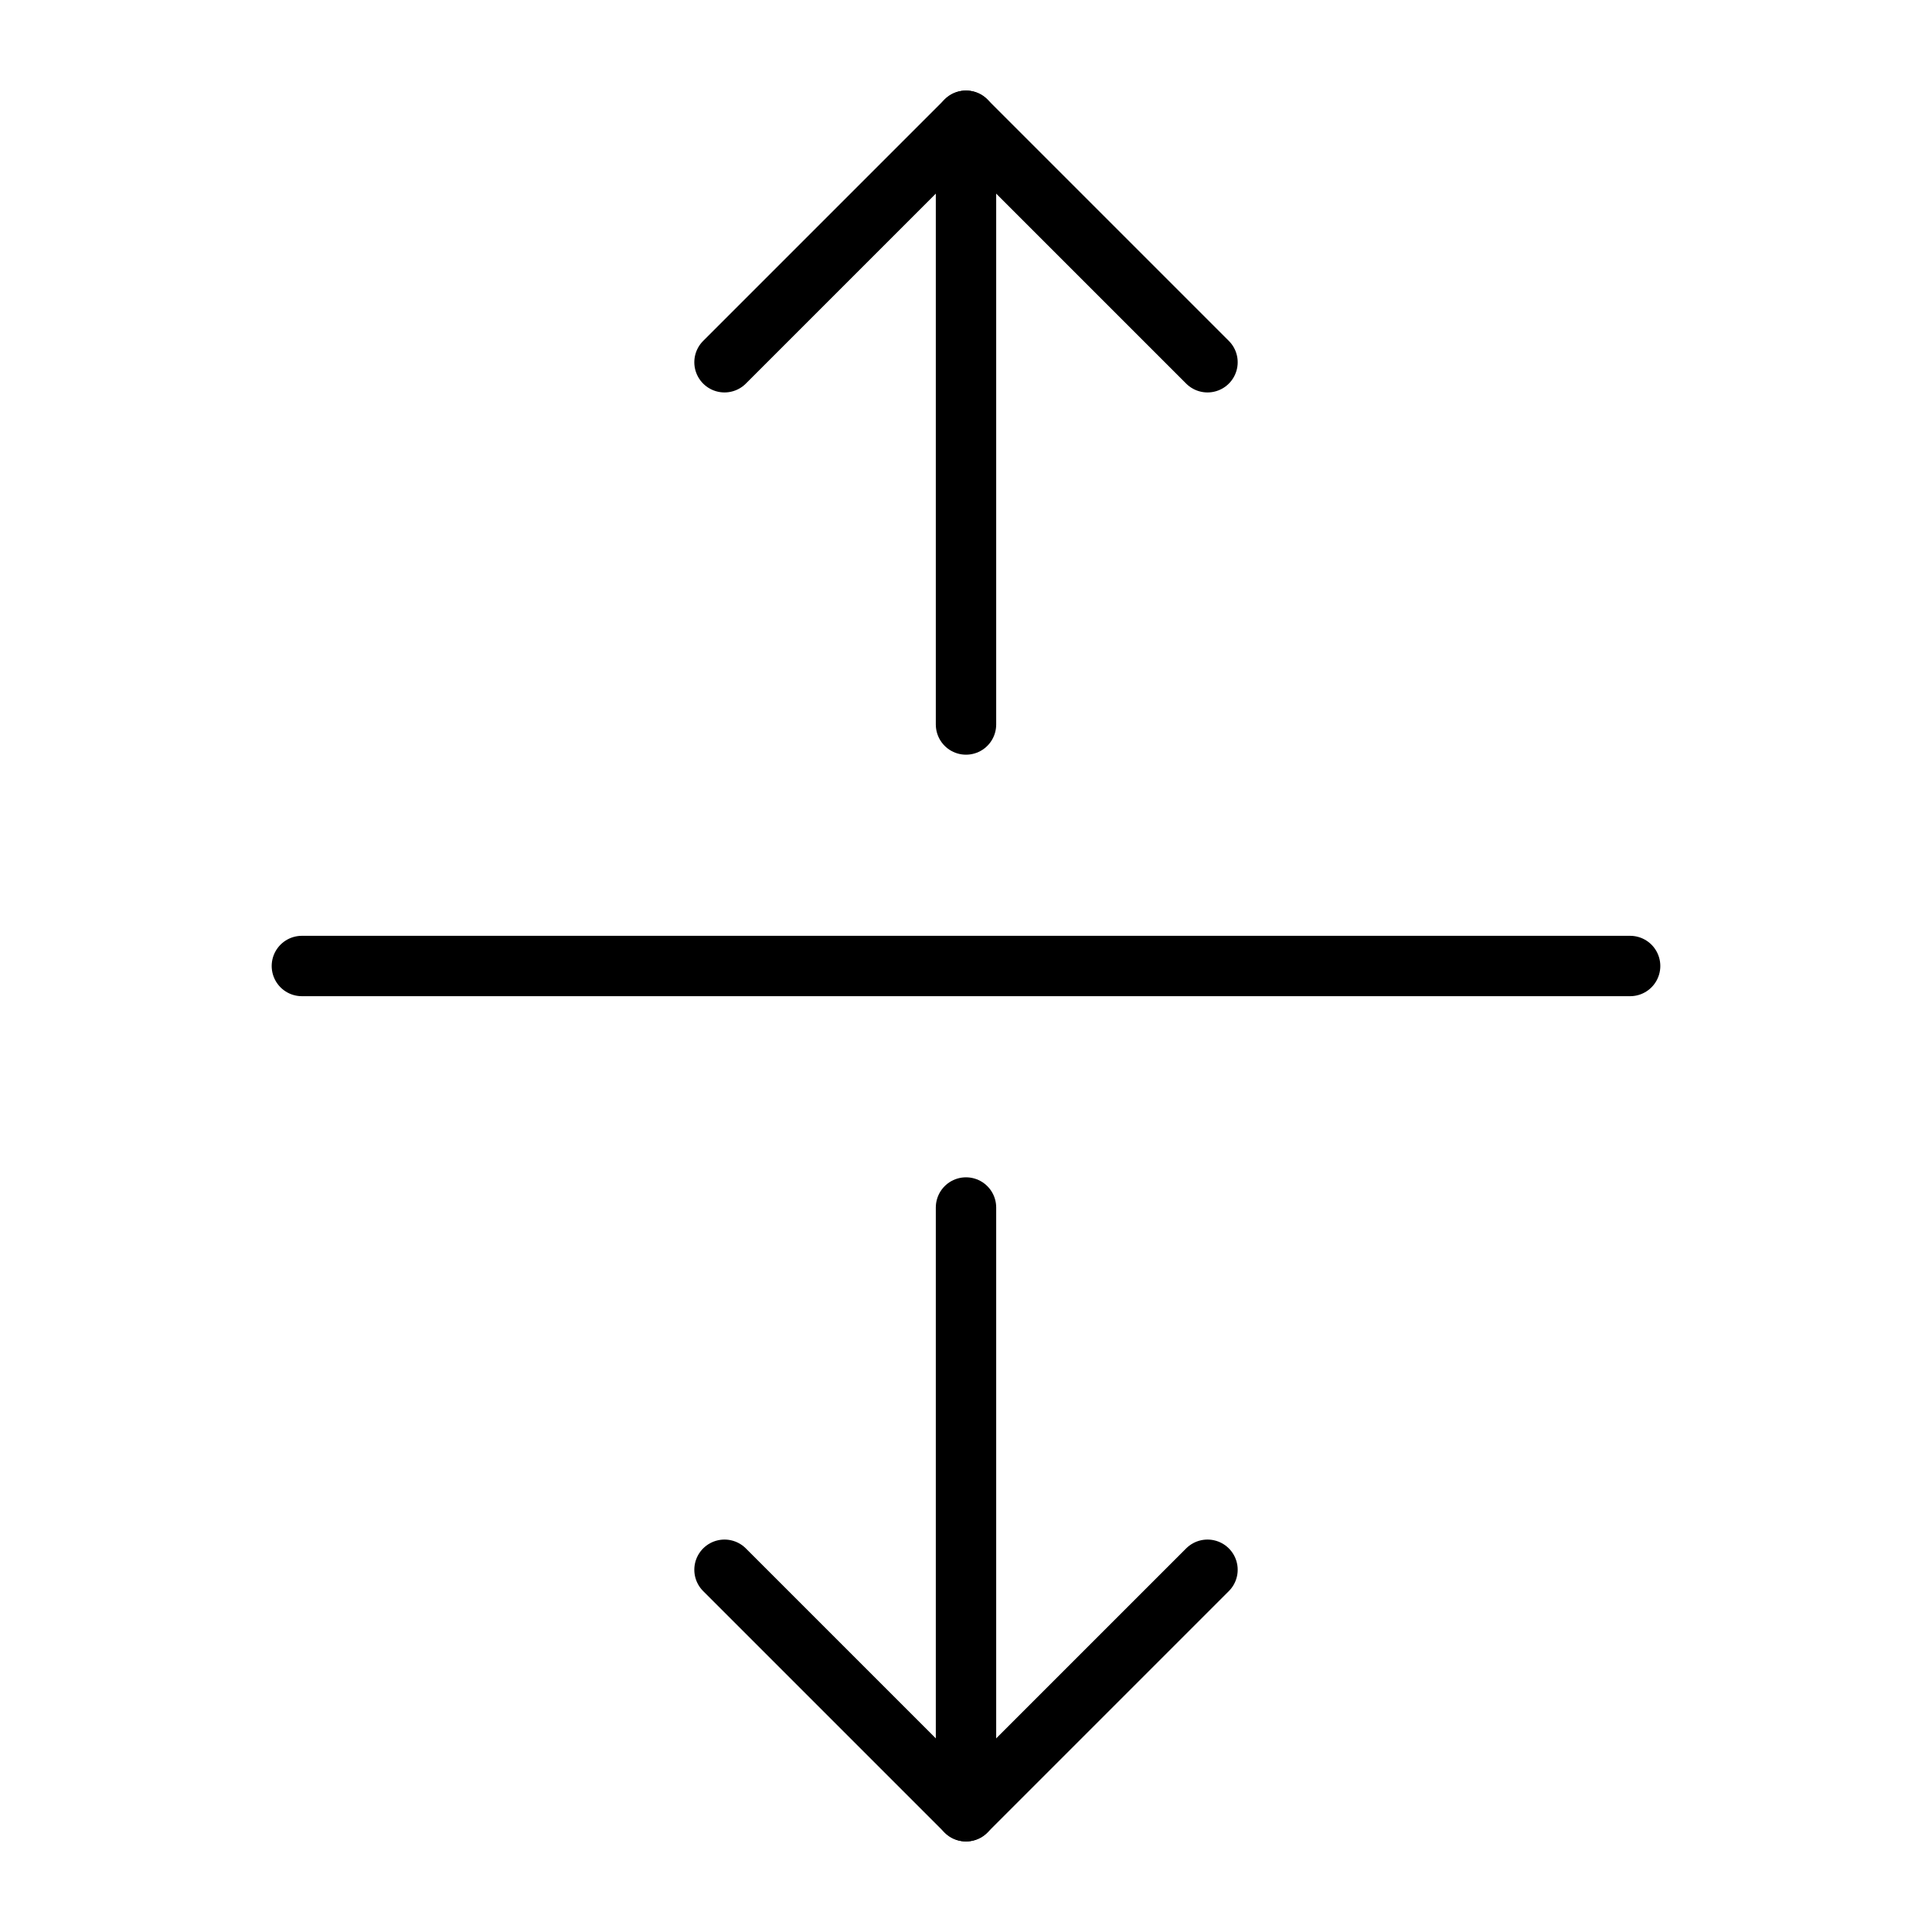
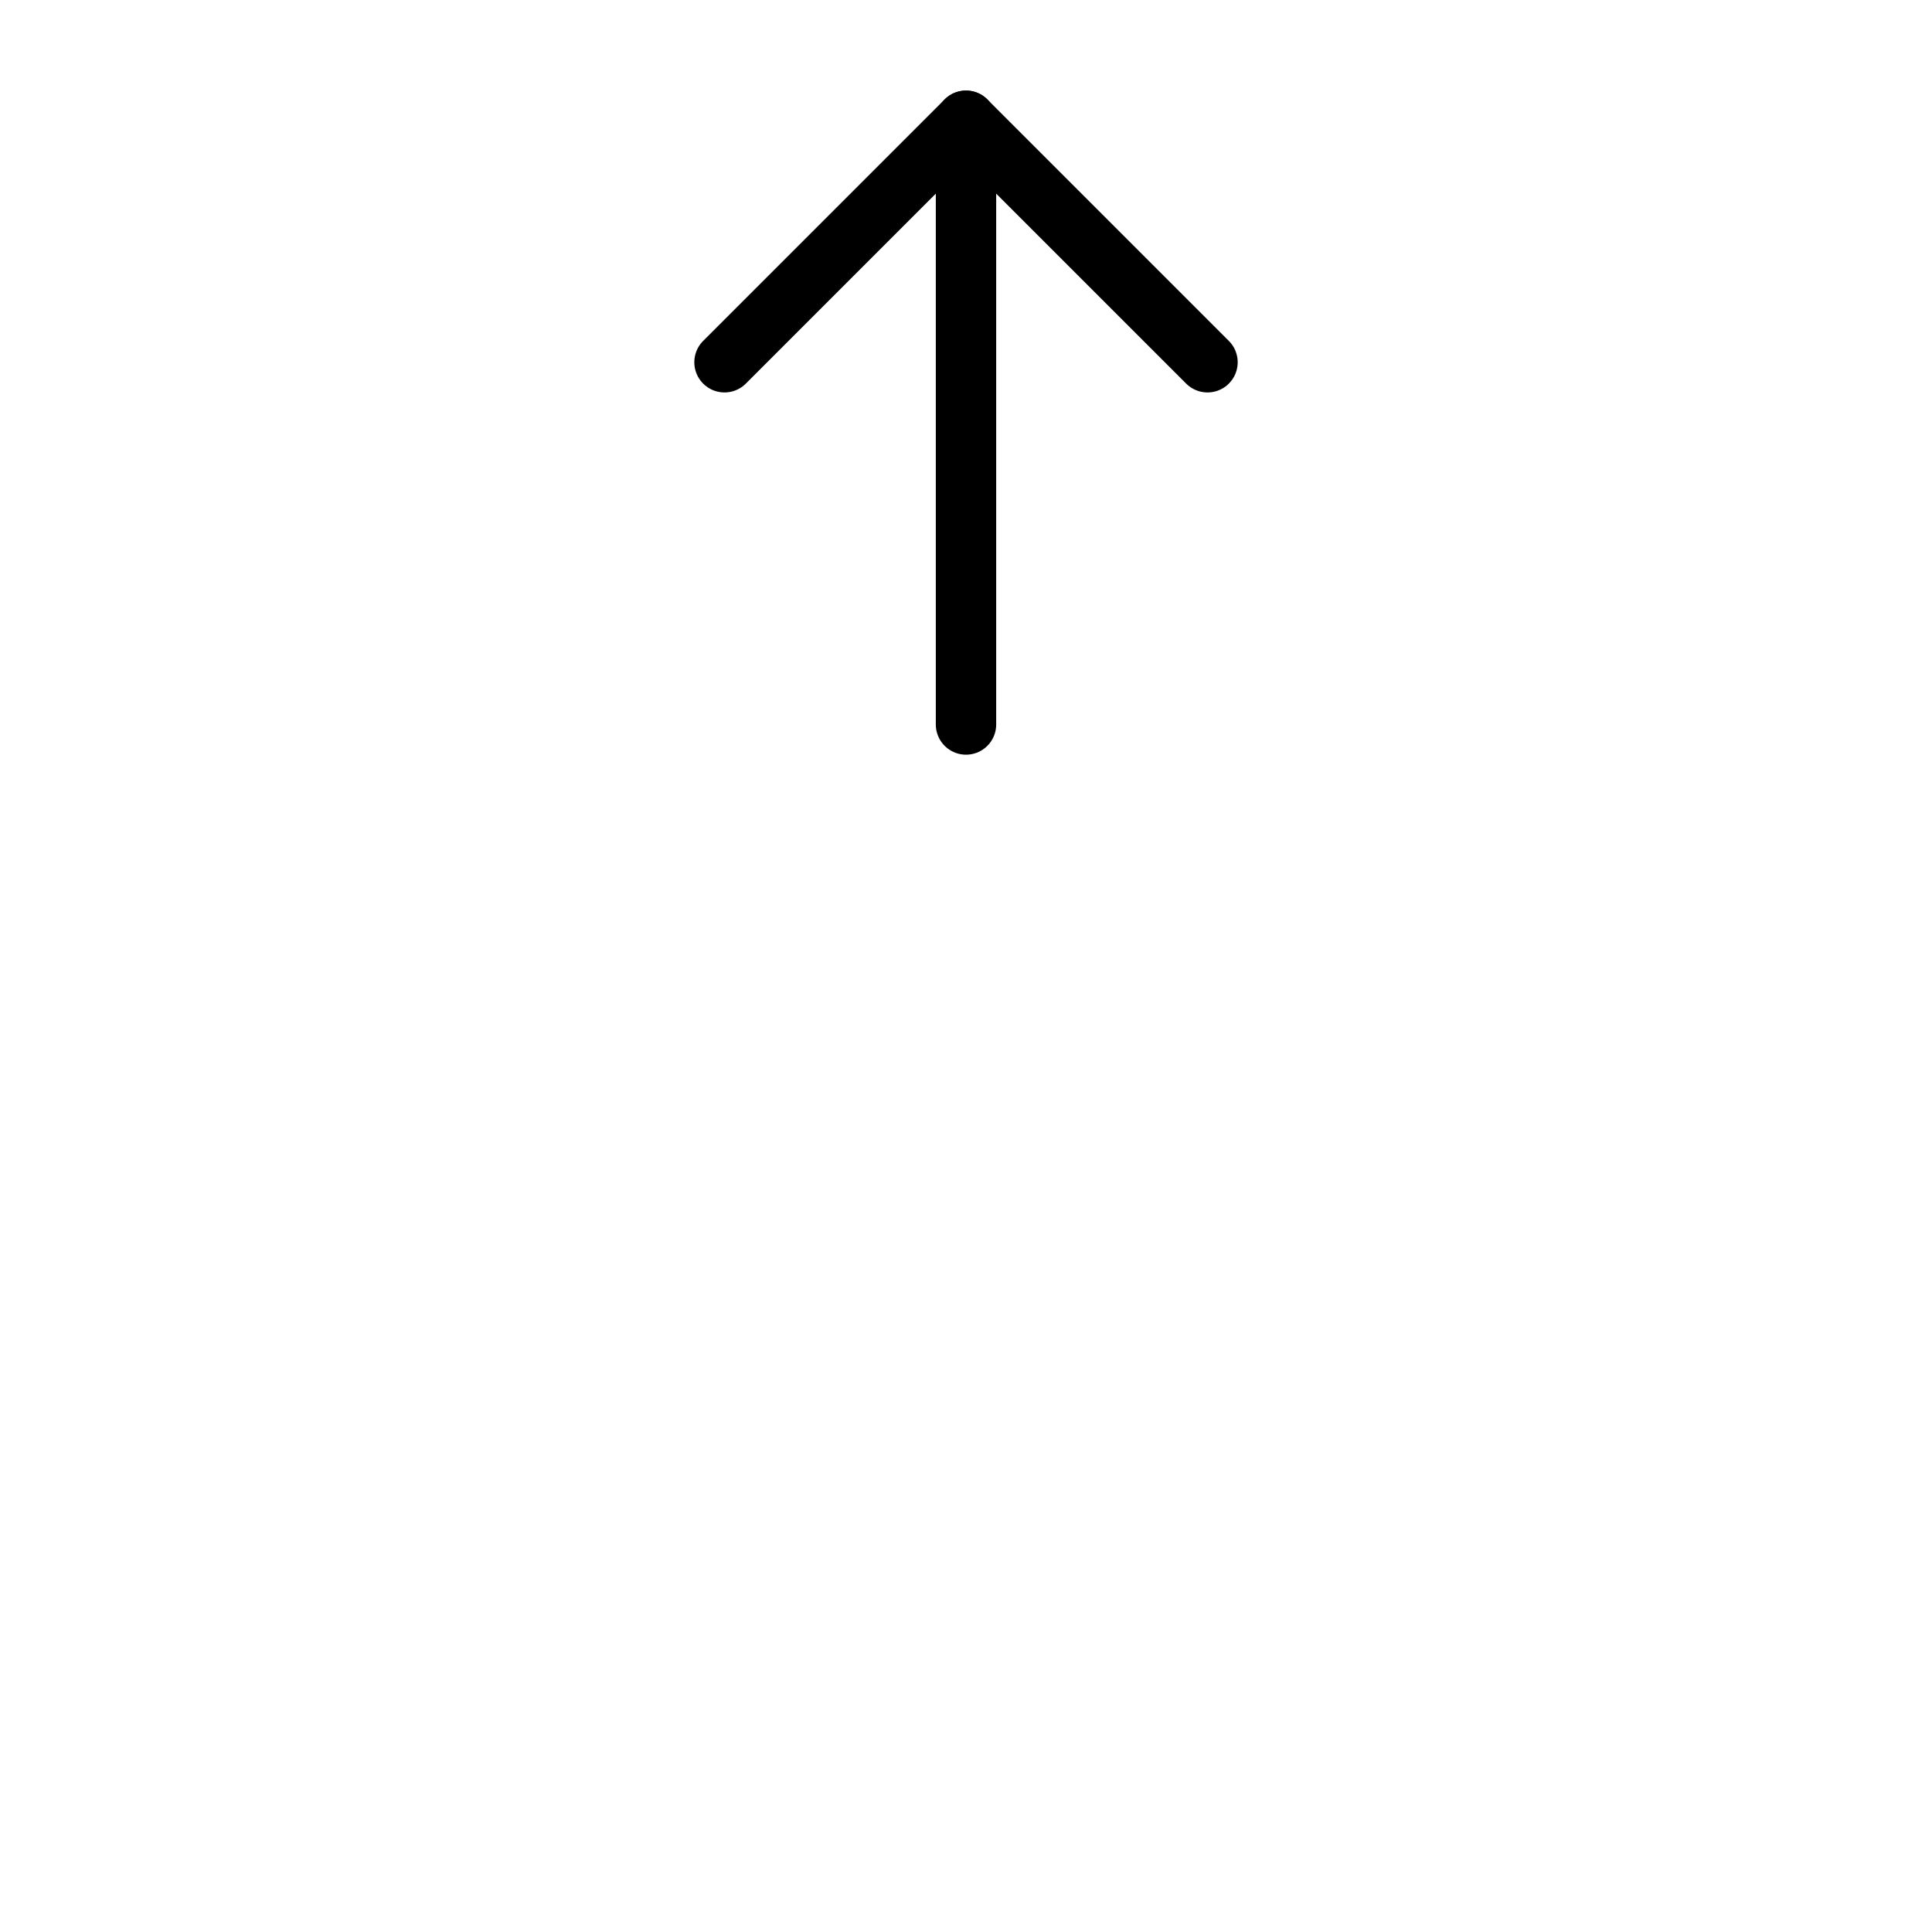
<svg xmlns="http://www.w3.org/2000/svg" viewBox="0 0 256 256">
-   <rect width="256" height="256" fill="none" />
-   <line x1="216" y1="128" x2="40" y2="128" fill="none" stroke="#000" stroke-linecap="round" stroke-linejoin="round" stroke-width="8" />
  <line x1="128" y1="96" x2="128" y2="16" fill="none" stroke="#000" stroke-linecap="round" stroke-linejoin="round" stroke-width="8" />
  <polyline points="96 48 128 16 160 48" fill="none" stroke="#000" stroke-linecap="round" stroke-linejoin="round" stroke-width="8" />
-   <line x1="128" y1="160" x2="128" y2="240" fill="none" stroke="#000" stroke-linecap="round" stroke-linejoin="round" stroke-width="8" />
-   <polyline points="160 208 128 240 96 208" fill="none" stroke="#000" stroke-linecap="round" stroke-linejoin="round" stroke-width="8" />
</svg>